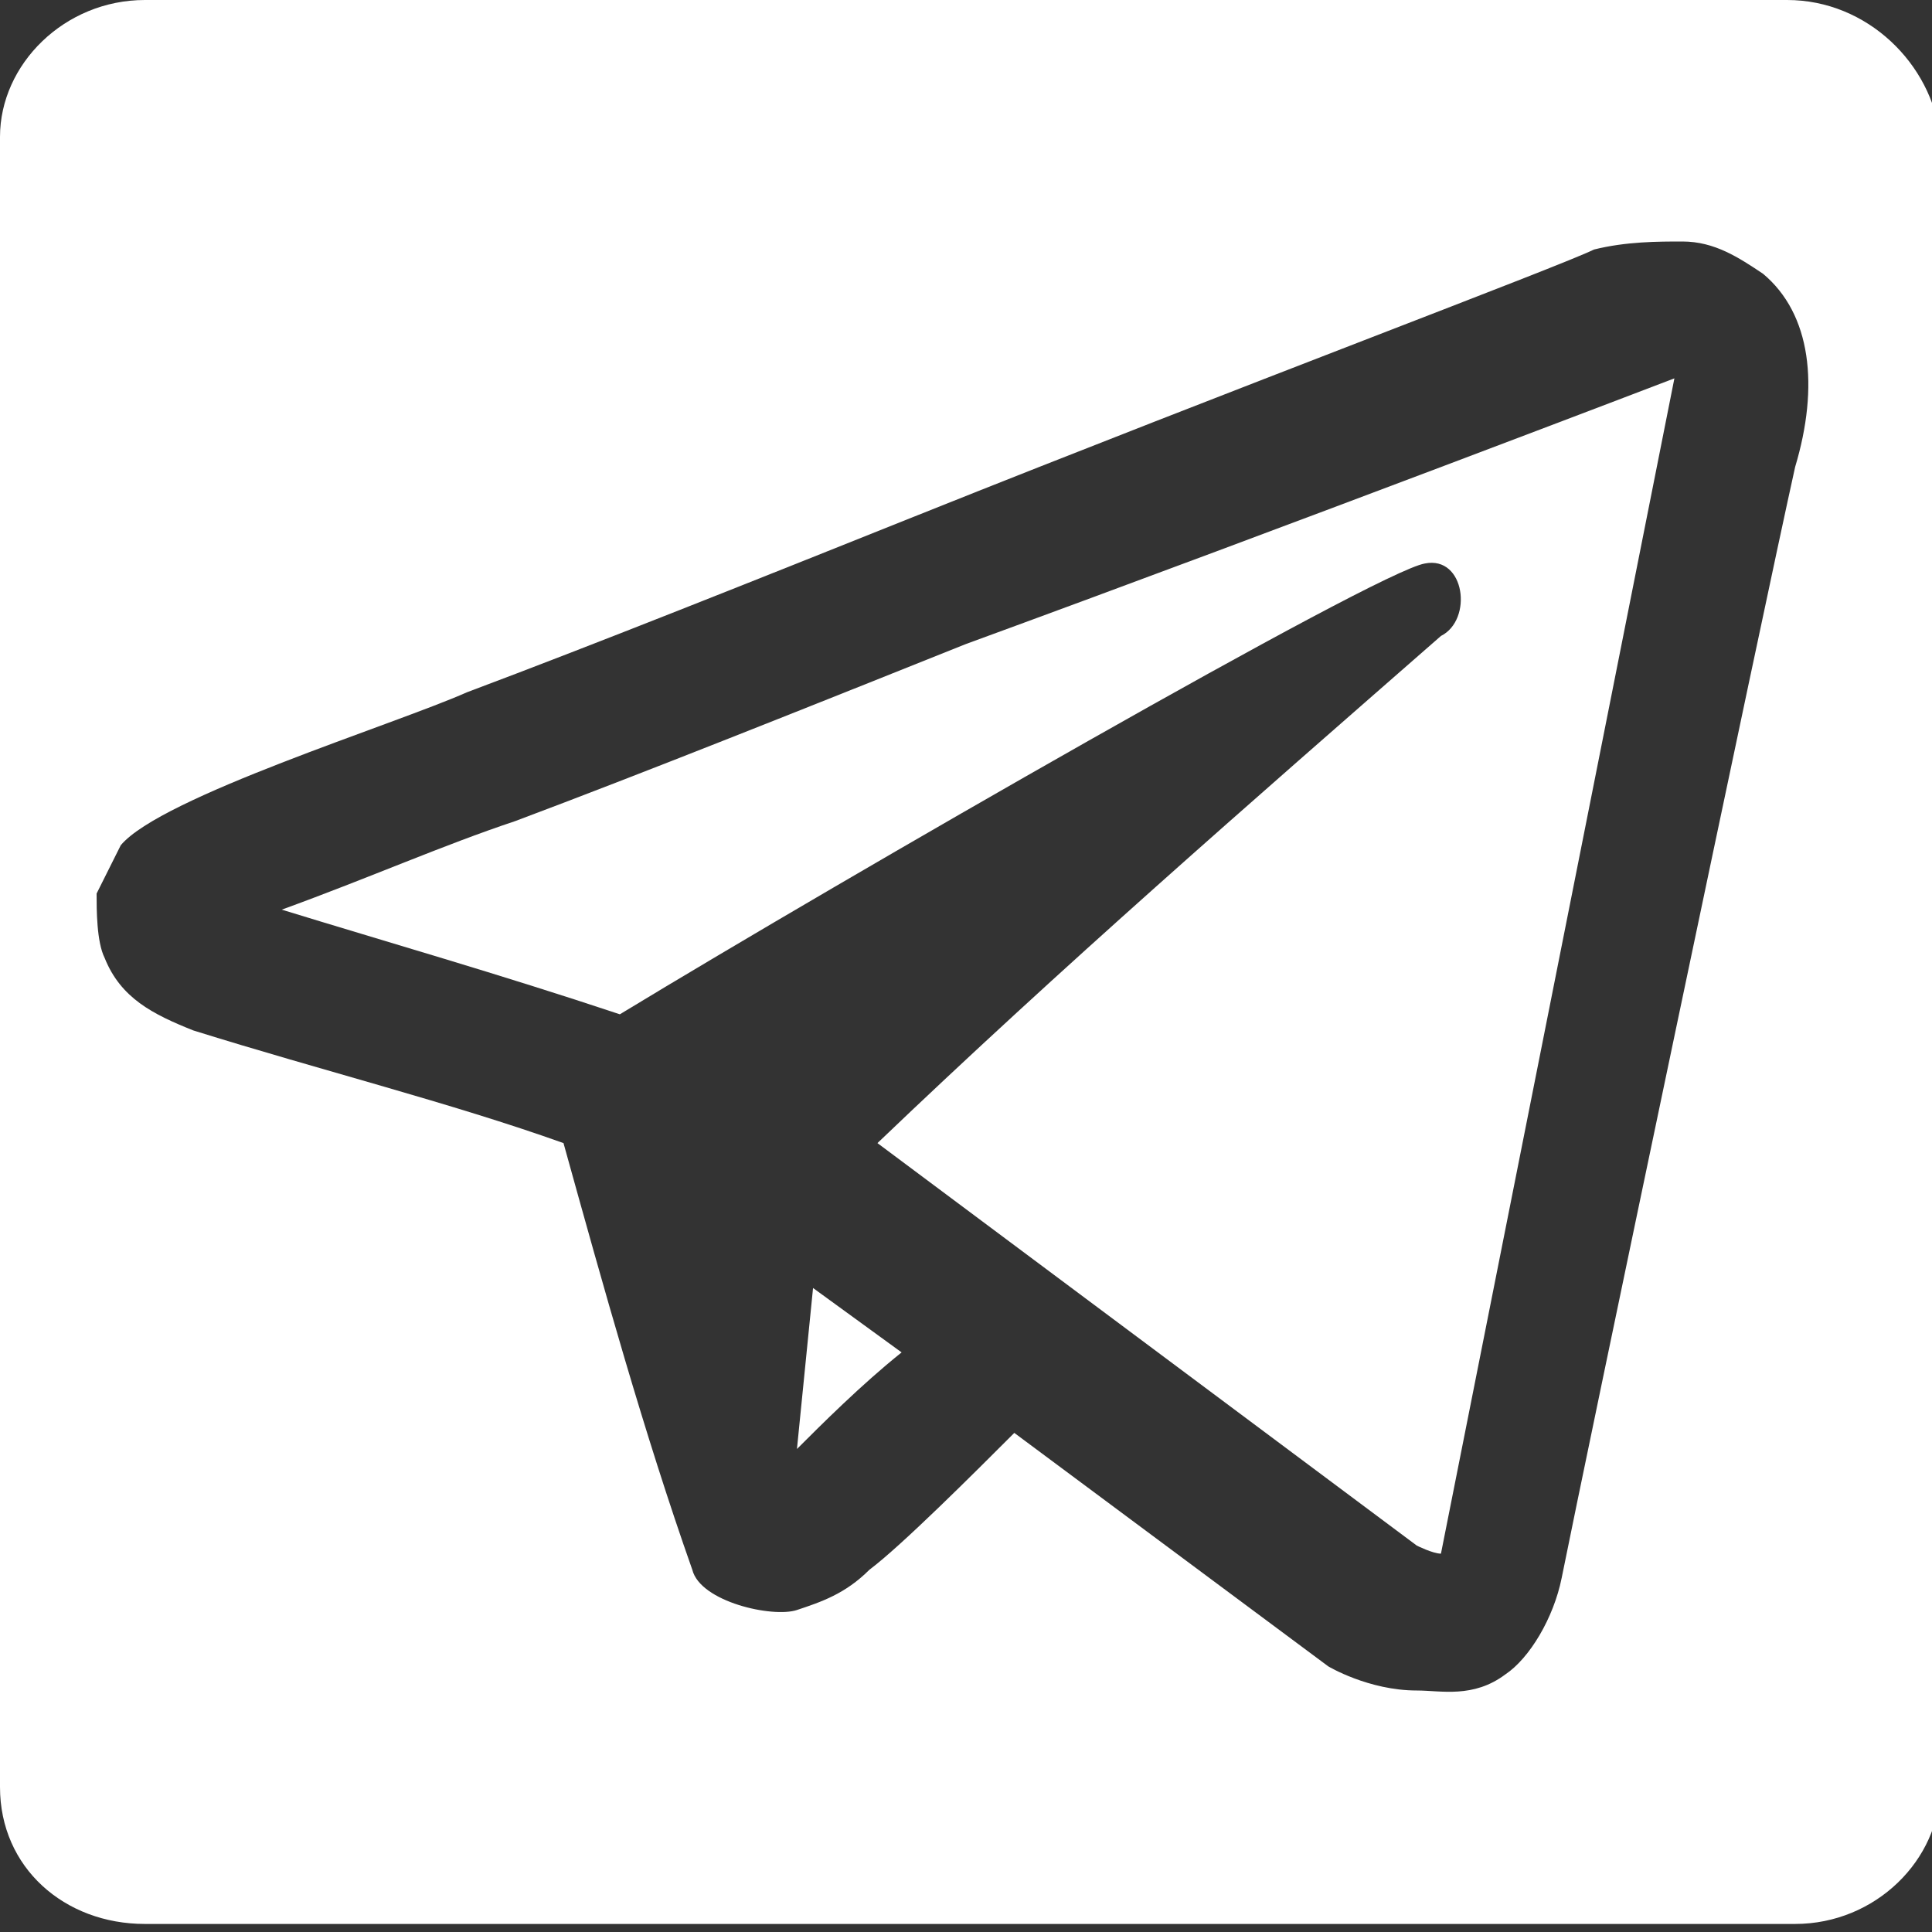
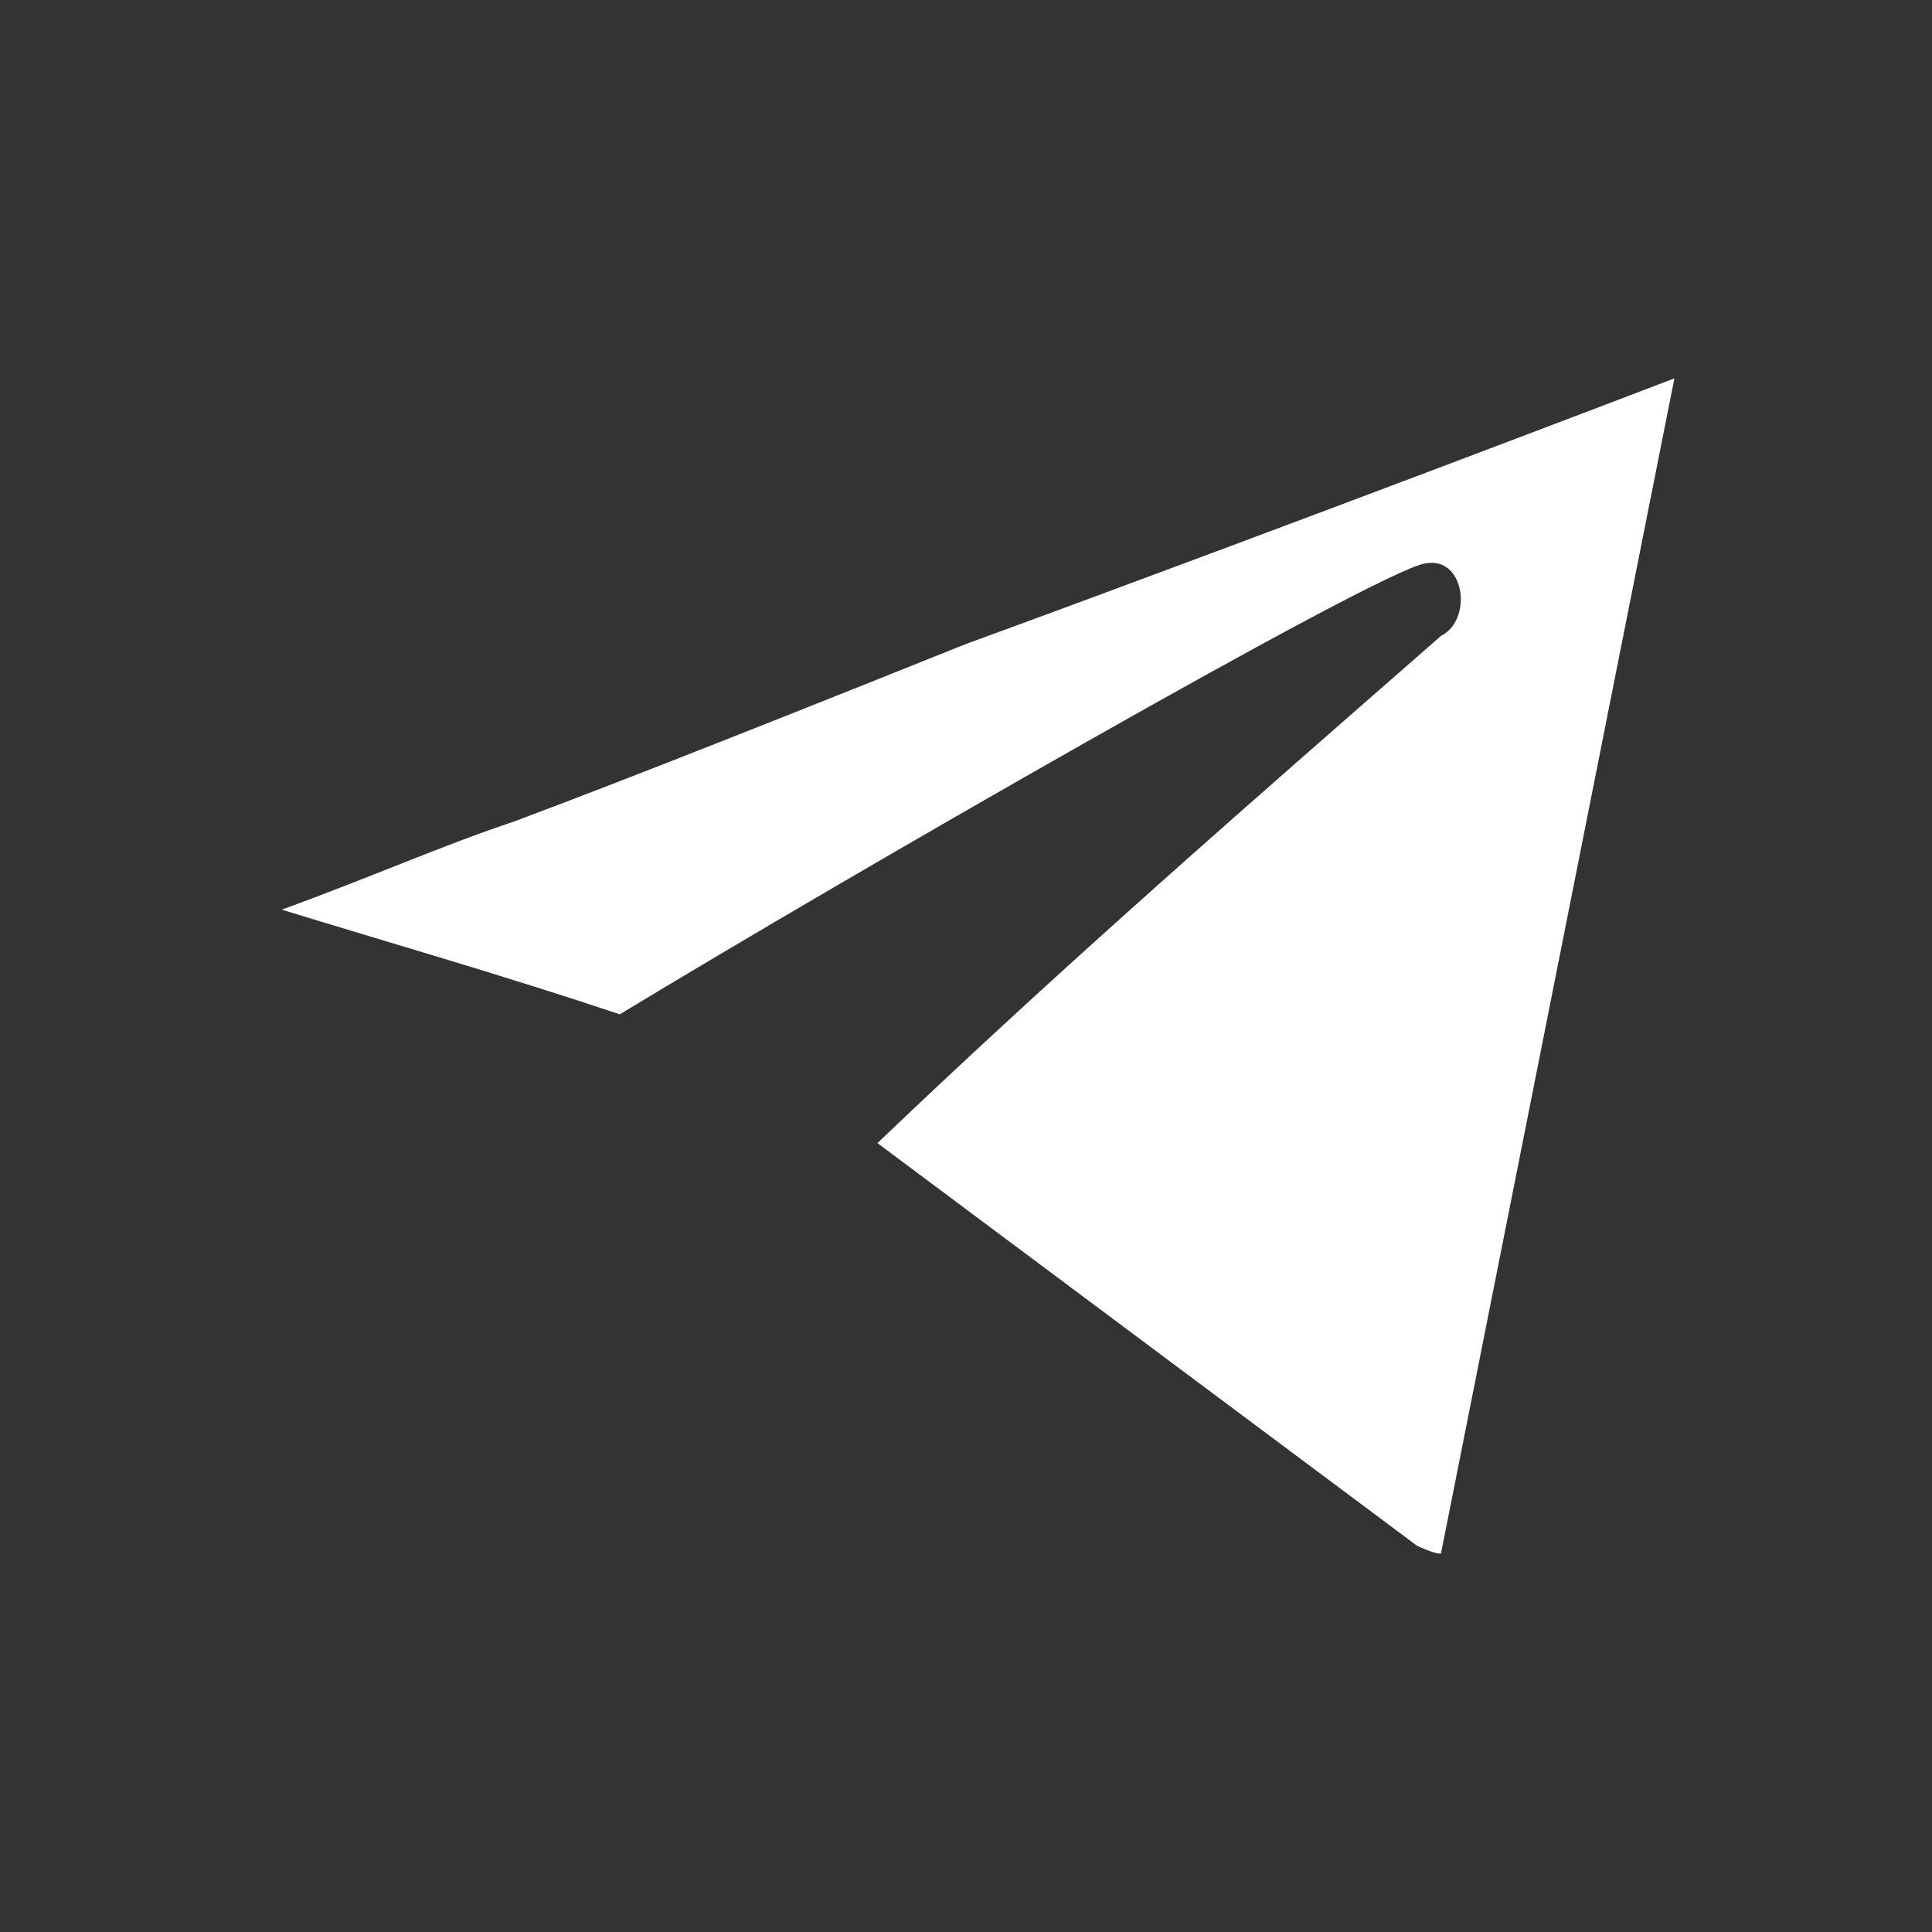
<svg xmlns="http://www.w3.org/2000/svg" version="1.1" id="Layer_1" width="24" height="24" x="0px" y="0px" viewBox="0 0 24 24" style="enable-background:new 0 0 24 24;" xml:space="preserve">
  <rect x="0" y="0" width="24" height="24" fill="#333333" stroke="none" />
  <g id="Layer_1_00000135654719592003241540000004081804261620930481_">
    <g>
-       <path class="st0" fill="#FFFFFF" d="M9.9,18c0.3-0.3,0.8-0.8,1.3-1.2L10.1,16L9.9,18z" />
      <path class="st0" fill="#FFFFFF" d="M12,8c-2,0.8-4,1.6-5.6,2.2c-0.9,0.3-1.8,0.7-2.9,1.1c1.3,0.4,2.7,0.8,4.2,1.3c2.8-1.7,9.4-5.5,10-5.6                 c0.5-0.1,0.6,0.7,0.2,0.9c-2.4,2.1-4.7,4.1-7,6.3l6.7,5c0,0,0.2,0.1,0.3,0.1l2.9-14.6C20.8,4.7,16.1,6.5,12,8z" />
-       <path class="st0" fill="#FFFFFF" d="M22.2,0H1.8C0.8,0,0,0.8,0,1.7v20.5c0,1,0.8,1.7,1.8,1.7h20.5c1,0,1.8-0.8,1.8-1.7V1.7C24,0.8,23.2,0,22.2,0z                 M22.3,5.8c-0.4,1.8-2.6,12.3-2.9,13.8c-0.1,0.5-0.4,1-0.7,1.2c-0.4,0.3-0.8,0.2-1.1,0.2c-0.6,0-1.1-0.3-1.1-0.3l0,0l-3.9-2.9                 c-0.5,0.5-1.4,1.4-1.8,1.7c-0.3,0.3-0.6,0.4-0.9,0.5c-0.3,0.1-1.2-0.1-1.3-0.5C8,17.8,7.5,16,7,14.2c-1.4-0.5-3-0.9-4.6-1.4                 c-0.5-0.2-0.9-0.4-1.1-0.9c-0.1-0.2-0.1-0.6-0.1-0.8c0.1-0.2,0.2-0.4,0.3-0.6C2,9.9,4.9,9,5.8,8.6C7.4,8,9.4,7.2,11.4,6.4                 c4-1.6,8-3.1,8.4-3.3C20.2,3,20.6,3,20.9,3l0,0c0.4,0,0.7,0.2,1,0.4C22.5,3.9,22.6,4.8,22.3,5.8L22.3,5.8z" />
    </g>
  </g>
</svg>